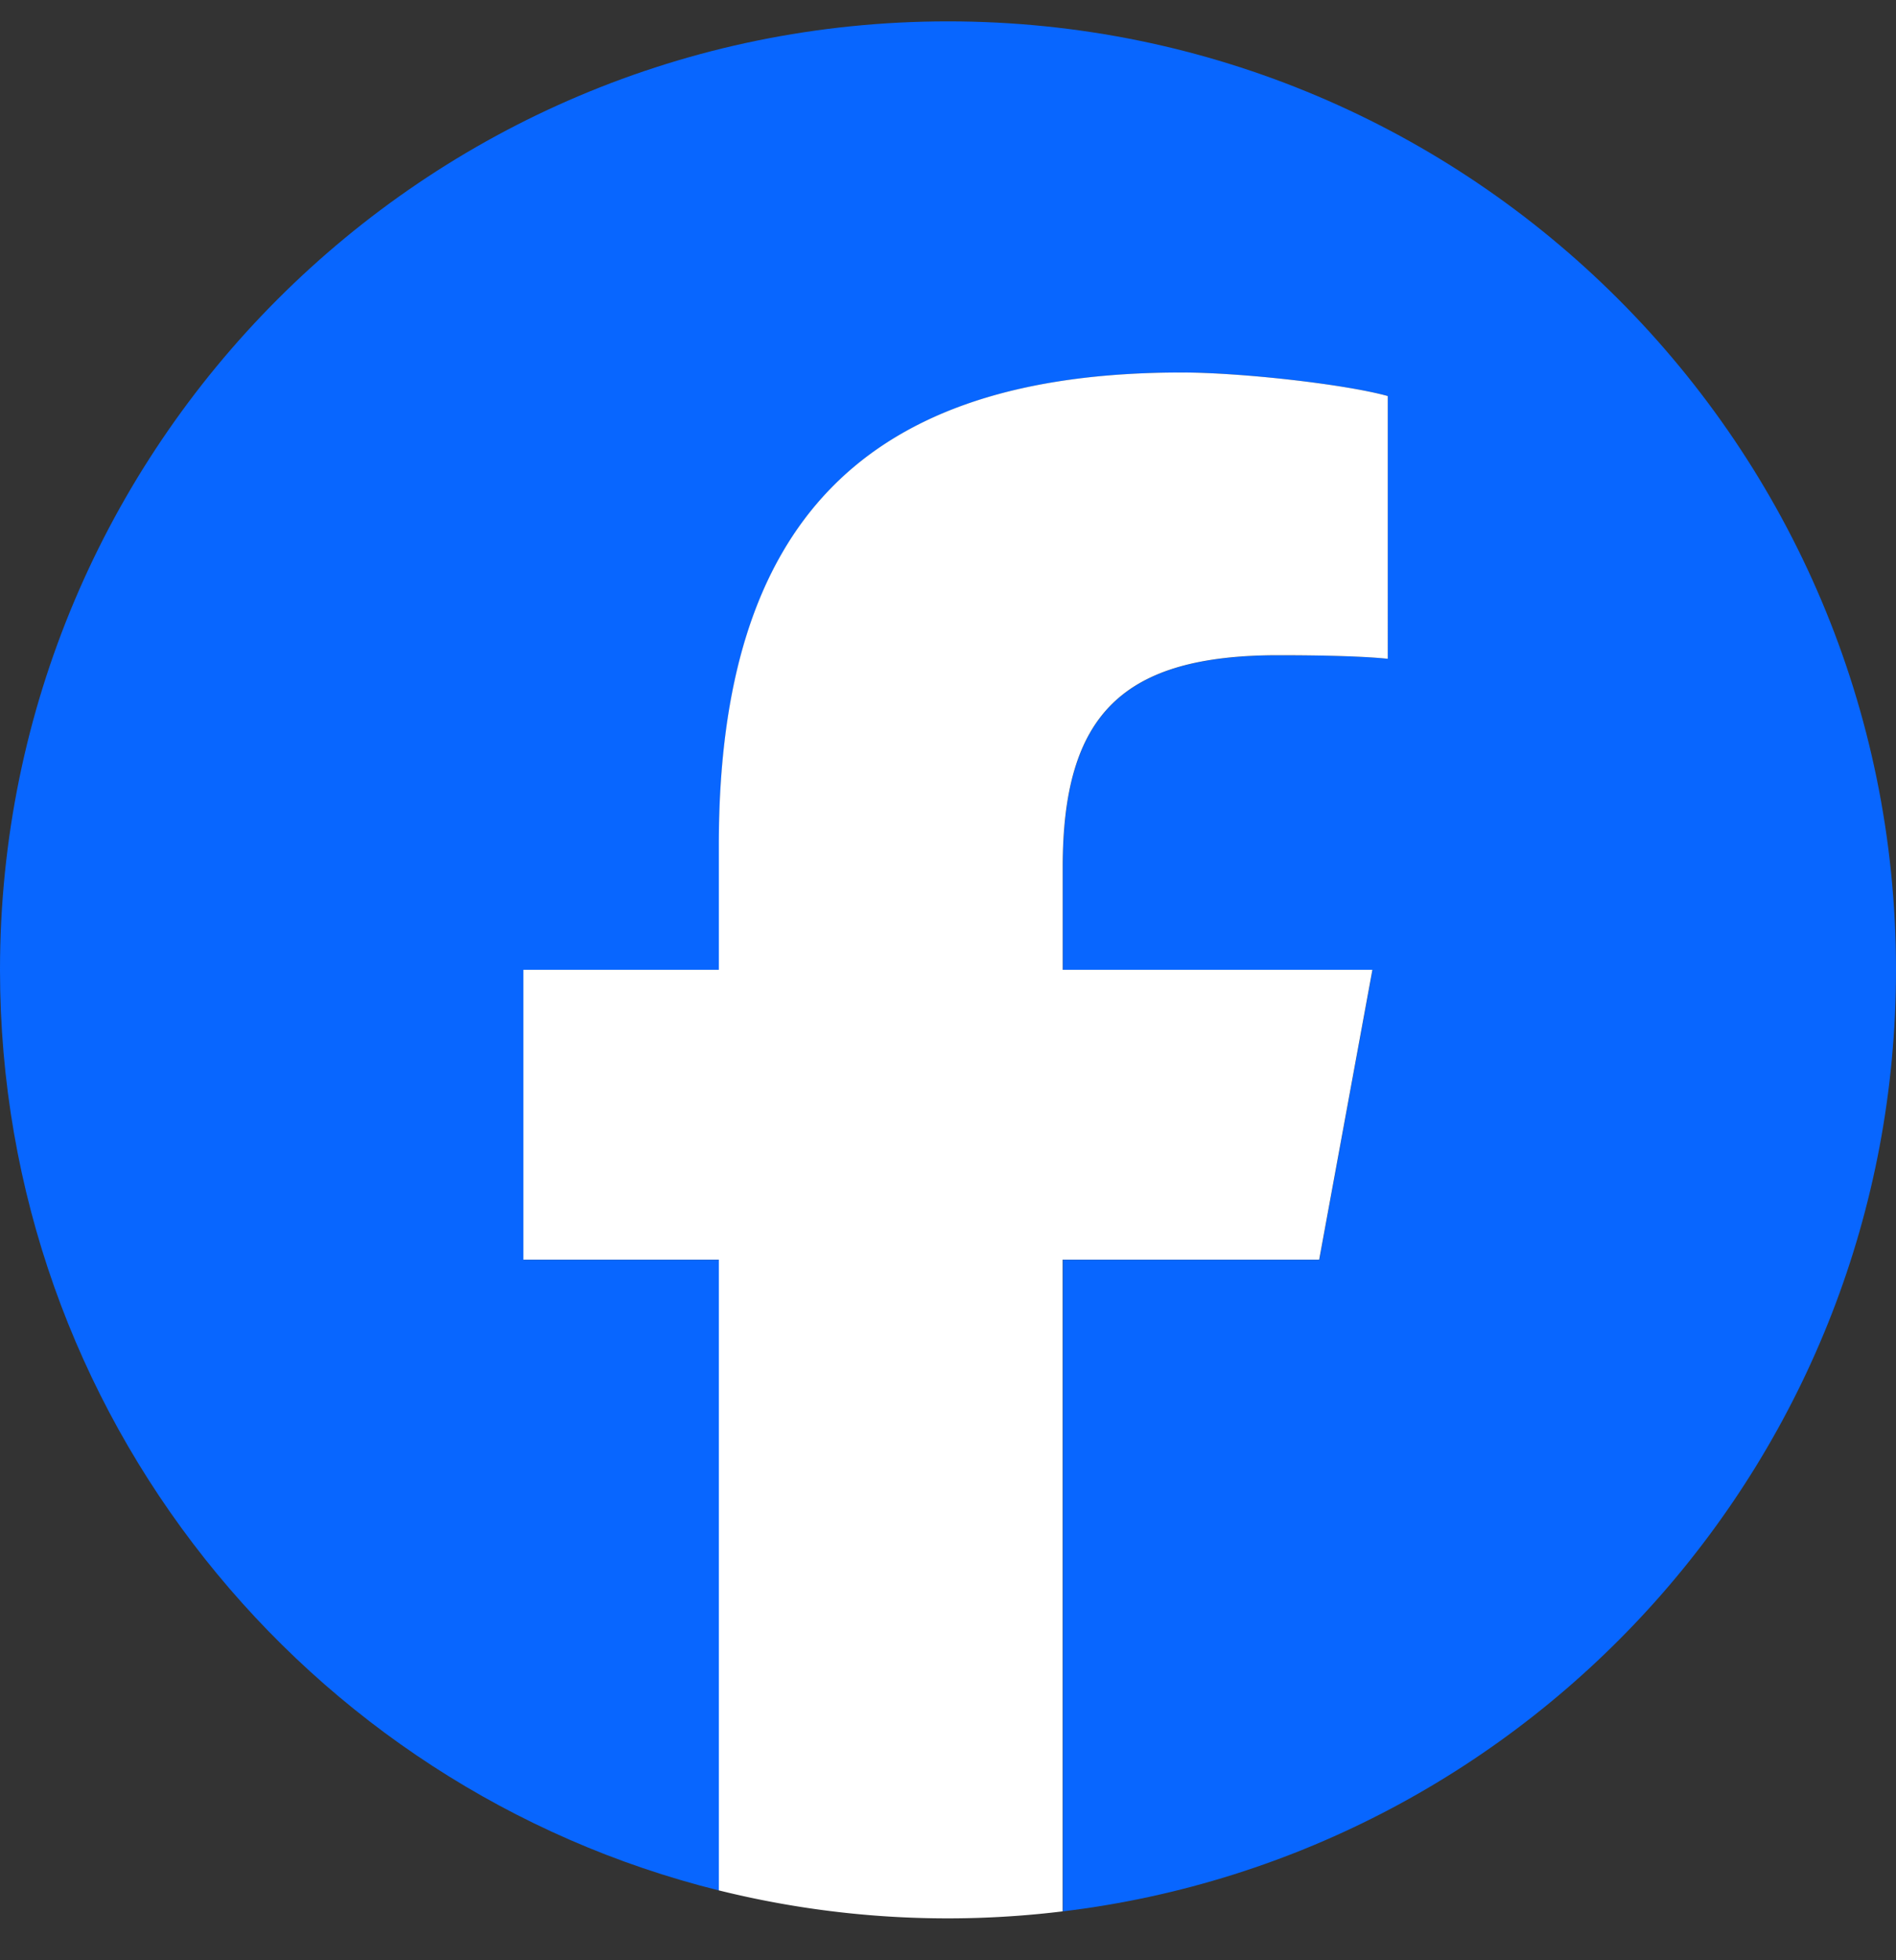
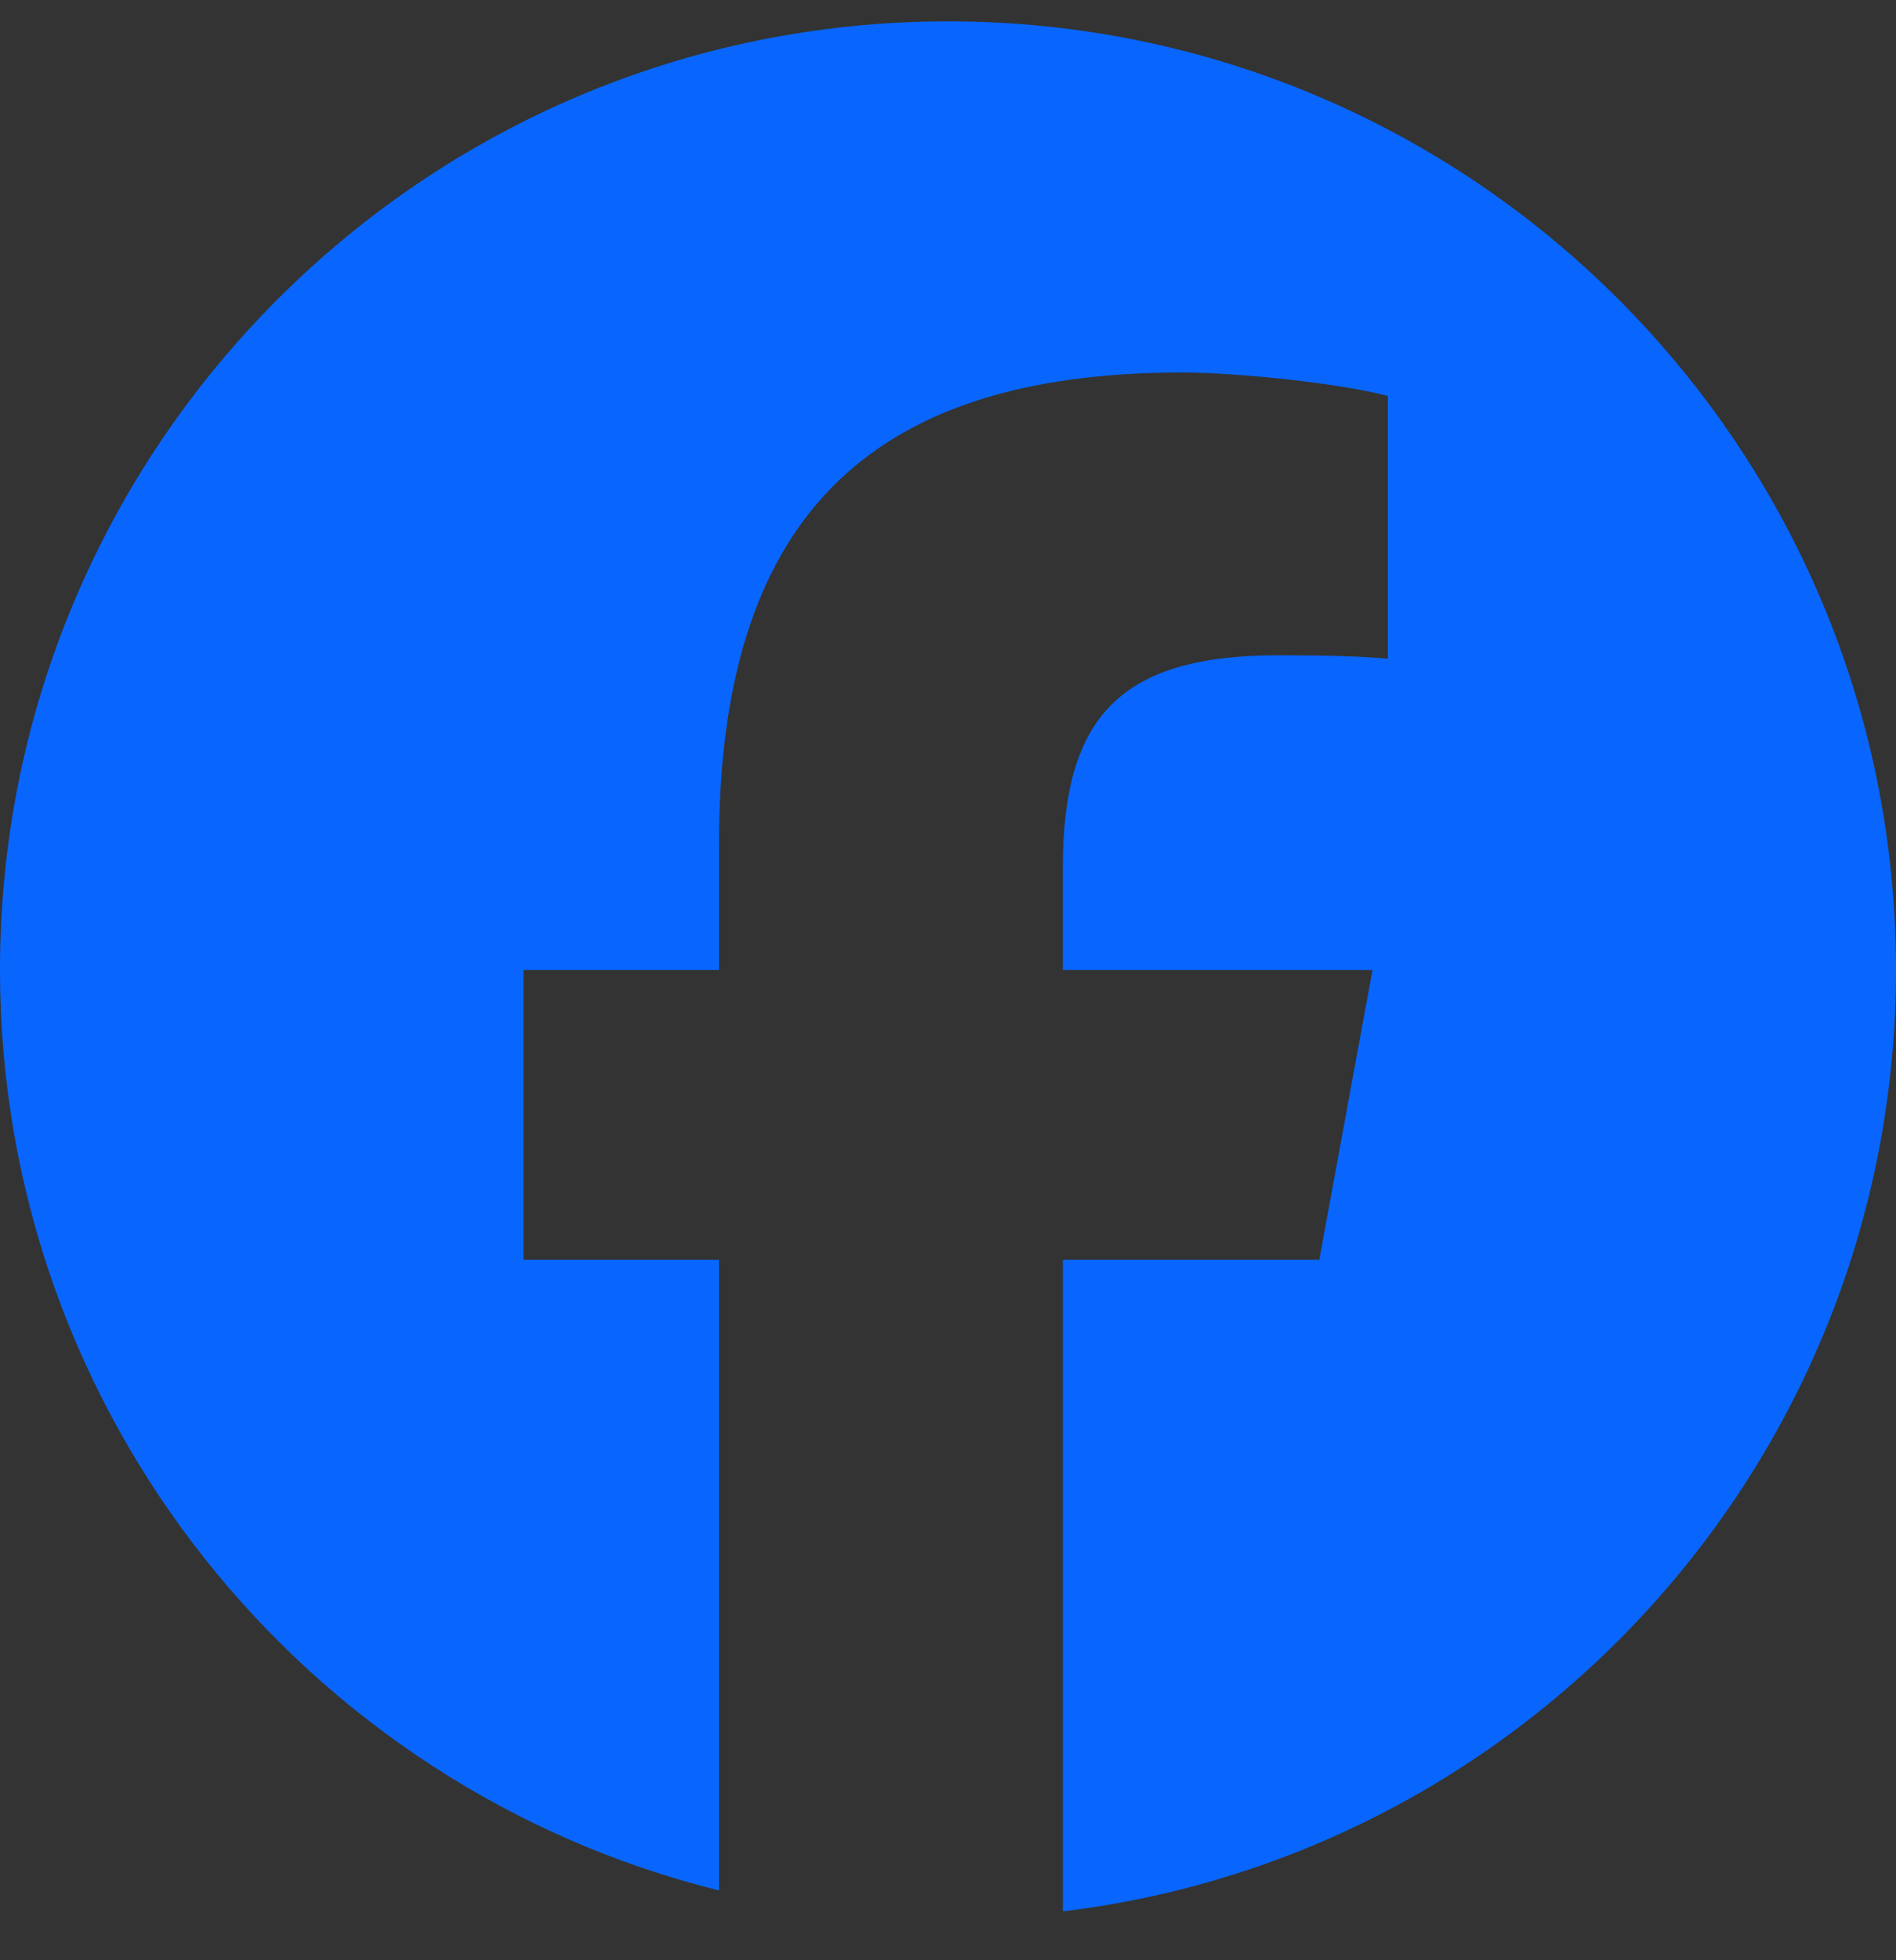
<svg xmlns="http://www.w3.org/2000/svg" width="30" height="31" fill="none">
  <rect width="100%" height="100%" fill="#333333" stroke="none" />
  <path d="M30 15.338c0-8.284-6.716-15-15-15-8.284 0-15 6.716-15 15 0 7.034 4.843 12.937 11.376 14.558v-9.974H8.283v-4.584h3.093v-1.976c0-5.105 2.31-7.471 7.323-7.471.95 0 2.59.186 3.261.372v4.155c-.354-.037-.969-.055-1.733-.055-2.459 0-3.41.931-3.41 3.353v1.622h4.9l-.842 4.584h-4.057v10.305C24.245 29.331 30 23.008 30 15.337z" fill="#0866FF" />
-   <path d="M20.873 19.921l.842-4.584h-4.9v-1.62c0-2.423.95-3.355 3.41-3.355.764 0 1.379.019 1.733.056V6.263c-.67-.186-2.31-.372-3.261-.372-5.012 0-7.323 2.366-7.323 7.471v1.975H8.281v4.584h3.093v9.974a15.026 15.026 0 005.44.332V19.921h4.059z" fill="#fff" />
</svg>